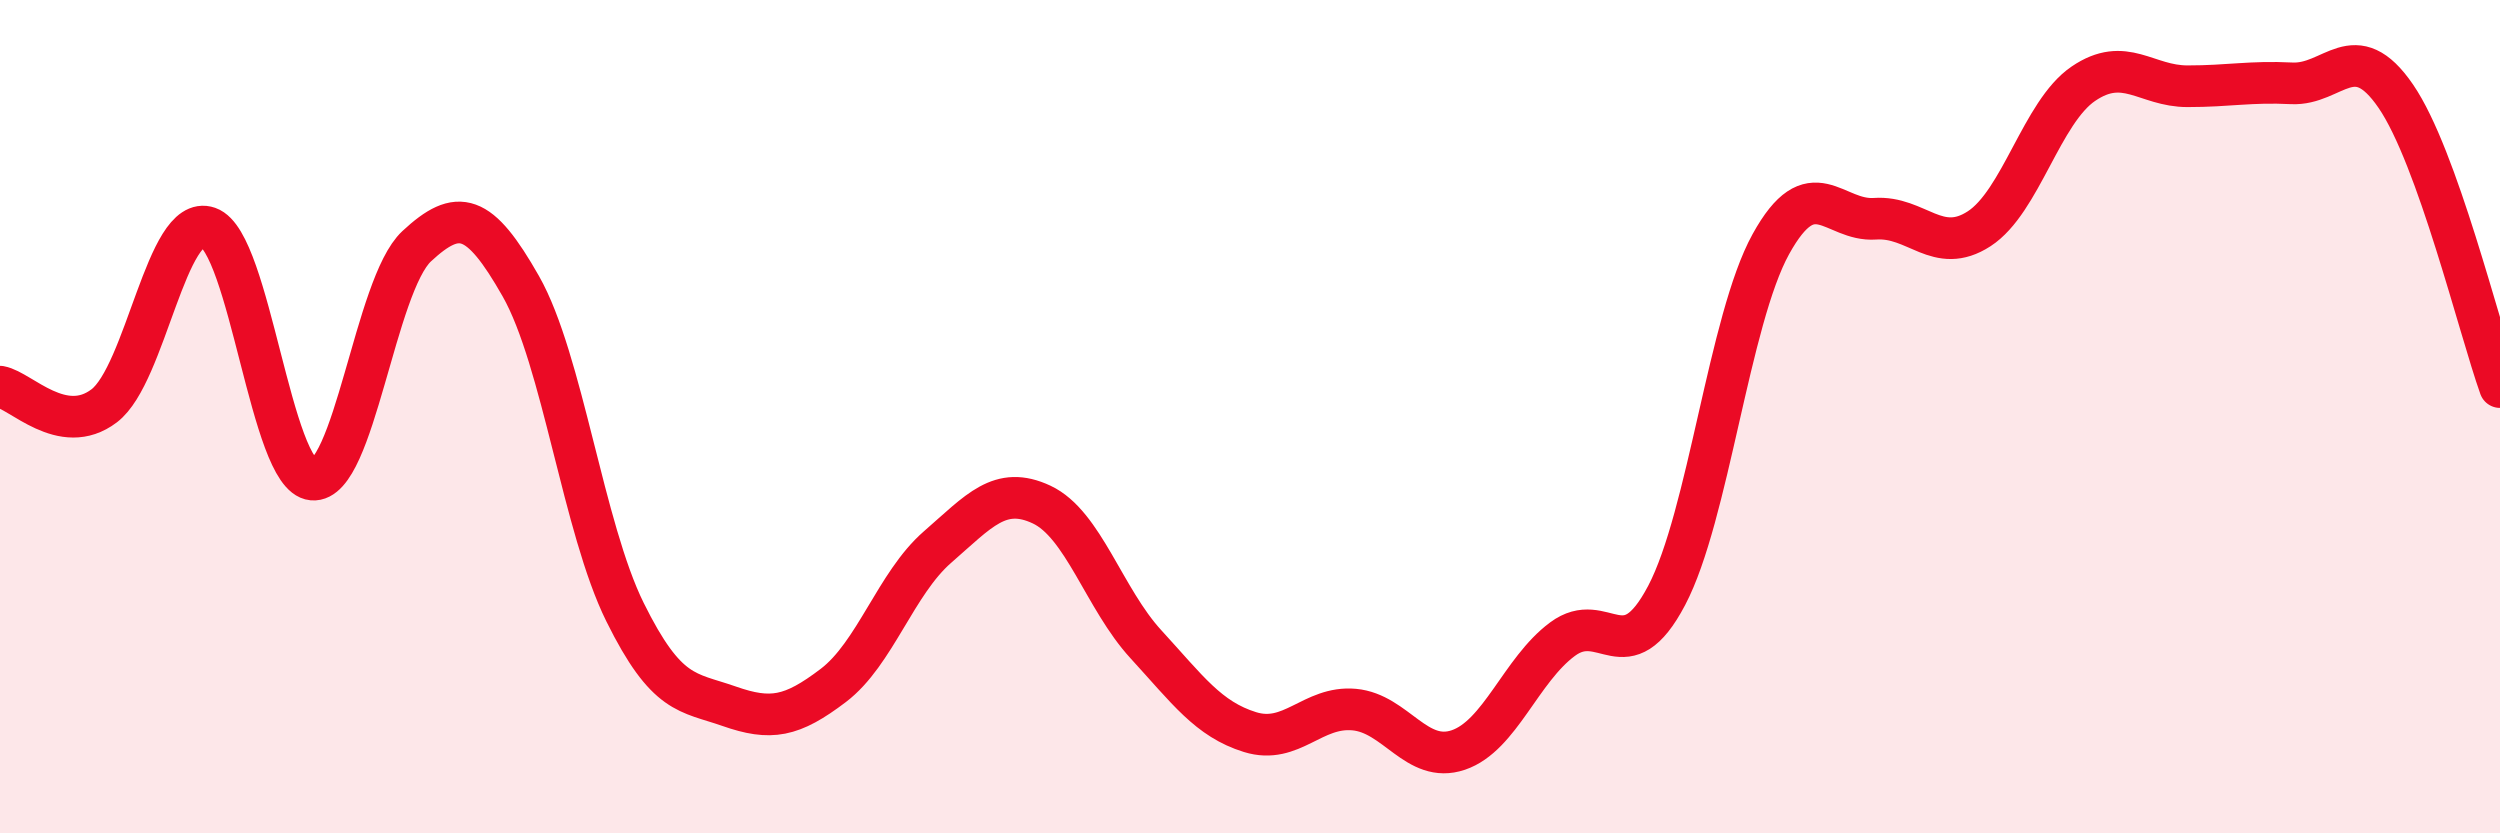
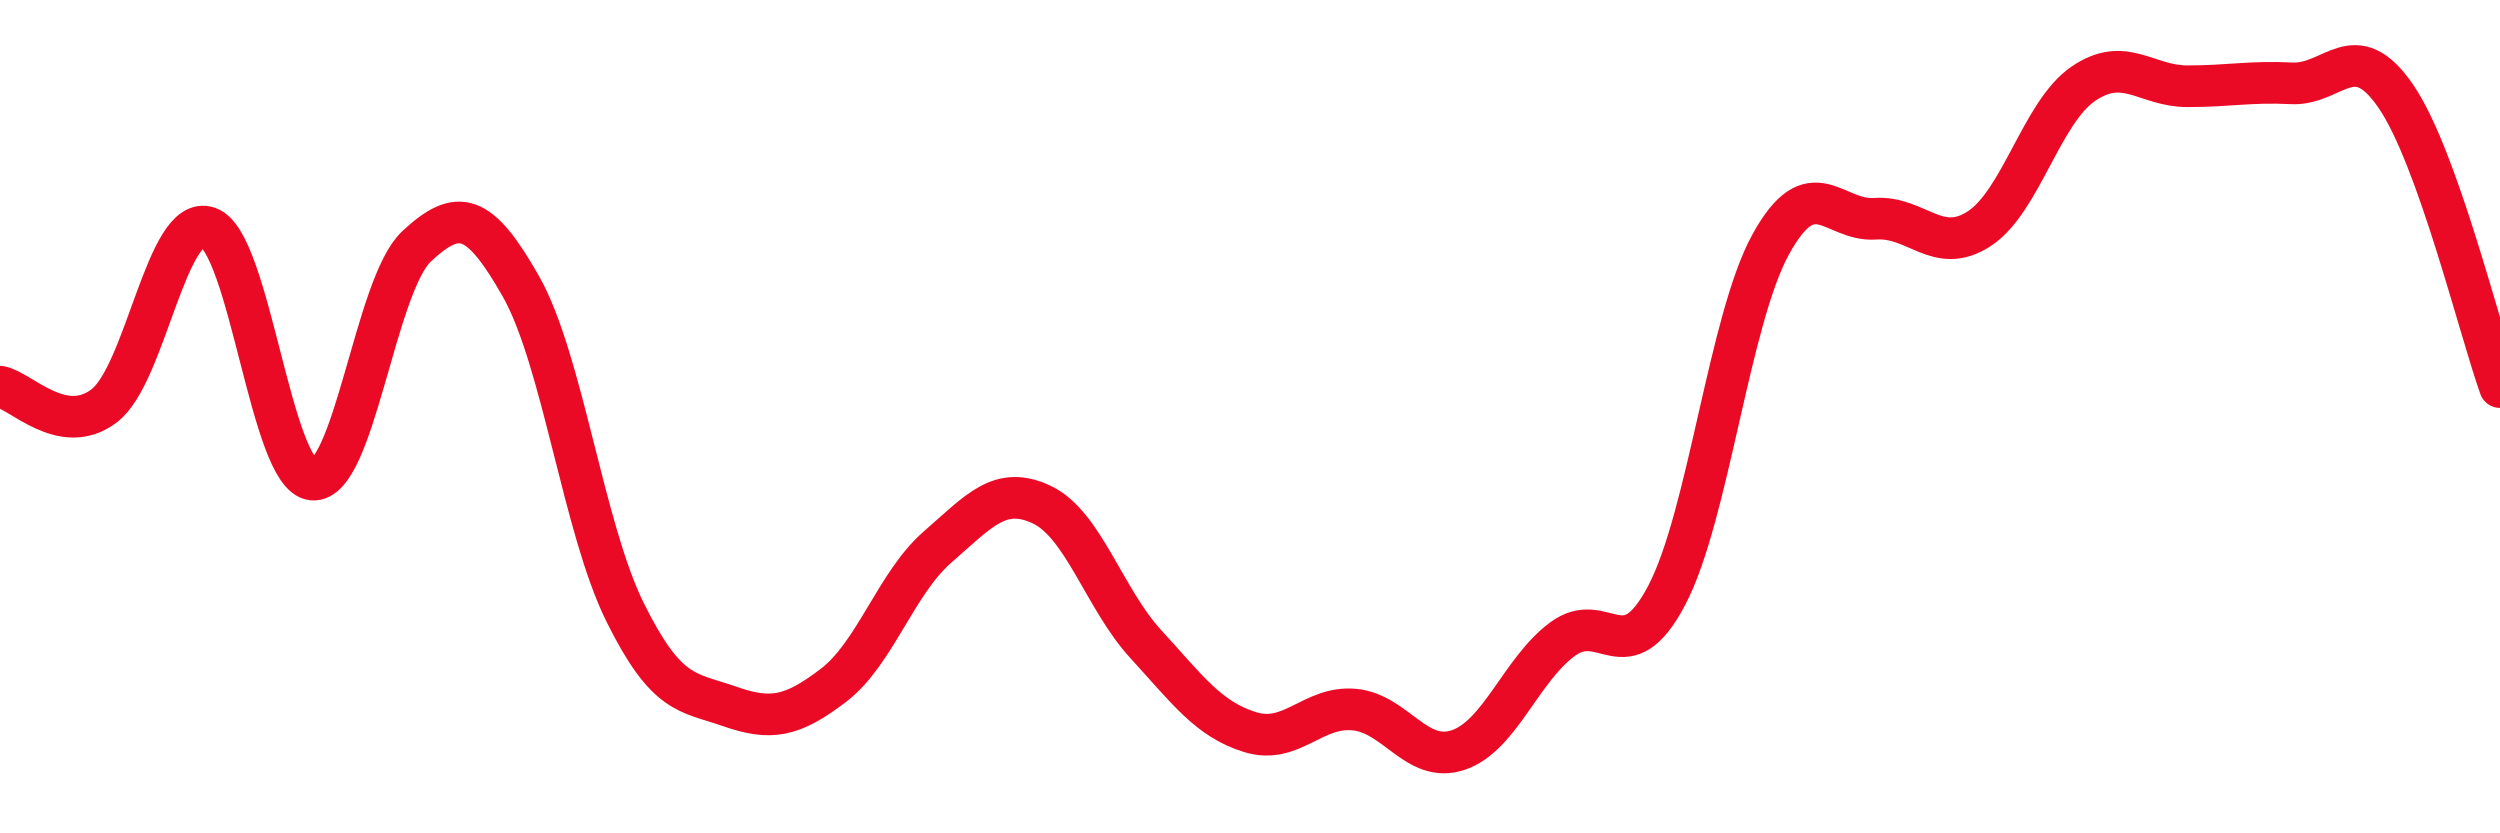
<svg xmlns="http://www.w3.org/2000/svg" width="60" height="20" viewBox="0 0 60 20">
-   <path d="M 0,9.28 C 0.5,9.37 1.5,10.5 2.5,9.74 C 3.5,8.98 4,5.11 5,5.46 C 6,5.81 6.5,11.42 7.5,11.51 C 8.5,11.6 9,6.84 10,5.91 C 11,4.98 11.5,5.11 12.5,6.87 C 13.5,8.63 14,12.67 15,14.69 C 16,16.71 16.5,16.6 17.5,16.95 C 18.5,17.3 19,17.21 20,16.45 C 21,15.69 21.5,14 22.5,13.13 C 23.5,12.26 24,11.64 25,12.11 C 26,12.58 26.5,14.37 27.5,15.46 C 28.5,16.55 29,17.26 30,17.57 C 31,17.88 31.5,16.94 32.5,17.03 C 33.5,17.12 34,18.34 35,18 C 36,17.66 36.5,16.08 37.5,15.34 C 38.5,14.6 39,16.19 40,14.29 C 41,12.39 41.5,7.67 42.5,5.86 C 43.5,4.05 44,5.32 45,5.25 C 46,5.18 46.5,6.14 47.5,5.49 C 48.5,4.84 49,2.69 50,2.01 C 51,1.33 51.5,2.07 52.5,2.07 C 53.5,2.07 54,1.95 55,2 C 56,2.05 56.5,0.85 57.5,2.31 C 58.5,3.77 59.5,7.89 60,9.29L60 20L0 20Z" fill="#EB0A25" opacity="0.1" stroke-linecap="round" stroke-linejoin="round" />
  <path d="M 0,9.28 C 0.5,9.37 1.5,10.5 2.5,9.74 C 3.5,8.98 4,5.11 5,5.46 C 6,5.81 6.5,11.42 7.5,11.51 C 8.5,11.6 9,6.84 10,5.91 C 11,4.98 11.5,5.11 12.5,6.87 C 13.5,8.63 14,12.67 15,14.69 C 16,16.71 16.5,16.6 17.5,16.95 C 18.5,17.3 19,17.21 20,16.45 C 21,15.69 21.5,14 22.5,13.13 C 23.5,12.26 24,11.64 25,12.11 C 26,12.58 26.5,14.37 27.5,15.46 C 28.5,16.55 29,17.26 30,17.57 C 31,17.88 31.5,16.94 32.5,17.03 C 33.5,17.12 34,18.34 35,18 C 36,17.66 36.5,16.08 37.5,15.34 C 38.5,14.6 39,16.19 40,14.29 C 41,12.39 41.5,7.67 42.5,5.86 C 43.5,4.05 44,5.32 45,5.25 C 46,5.18 46.5,6.14 47.5,5.49 C 48.5,4.84 49,2.69 50,2.01 C 51,1.33 51.5,2.07 52.5,2.07 C 53.5,2.07 54,1.95 55,2 C 56,2.05 56.5,0.85 57.5,2.31 C 58.5,3.77 59.5,7.89 60,9.29" stroke="#EB0A25" stroke-width="1" fill="none" stroke-linecap="round" stroke-linejoin="round" />
</svg>